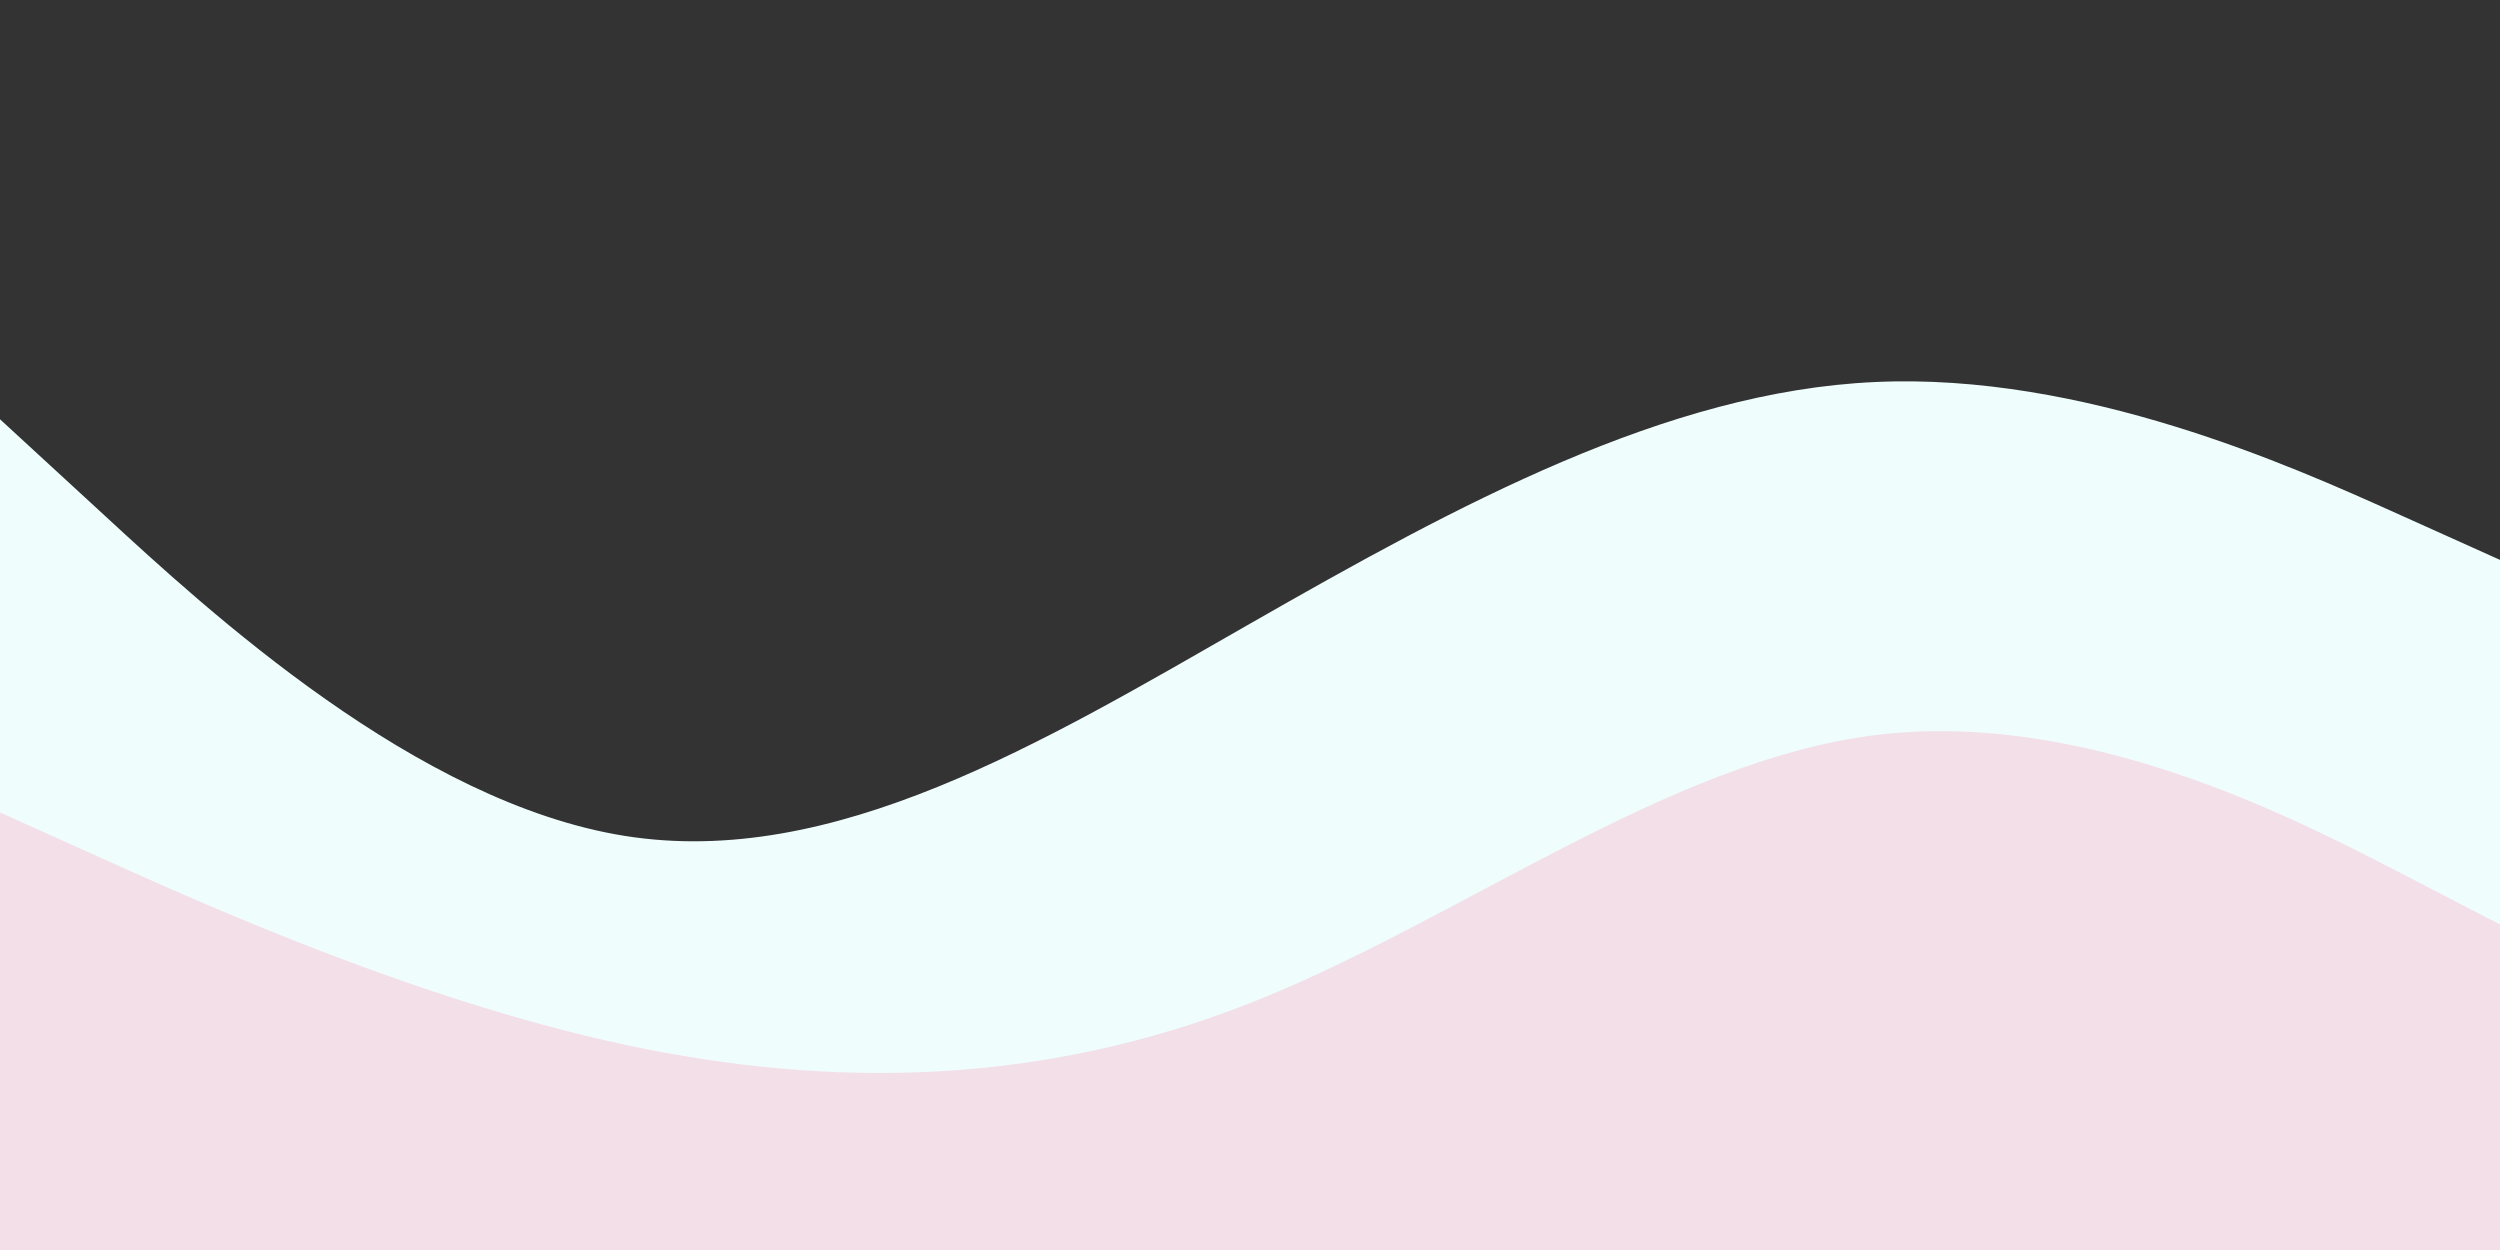
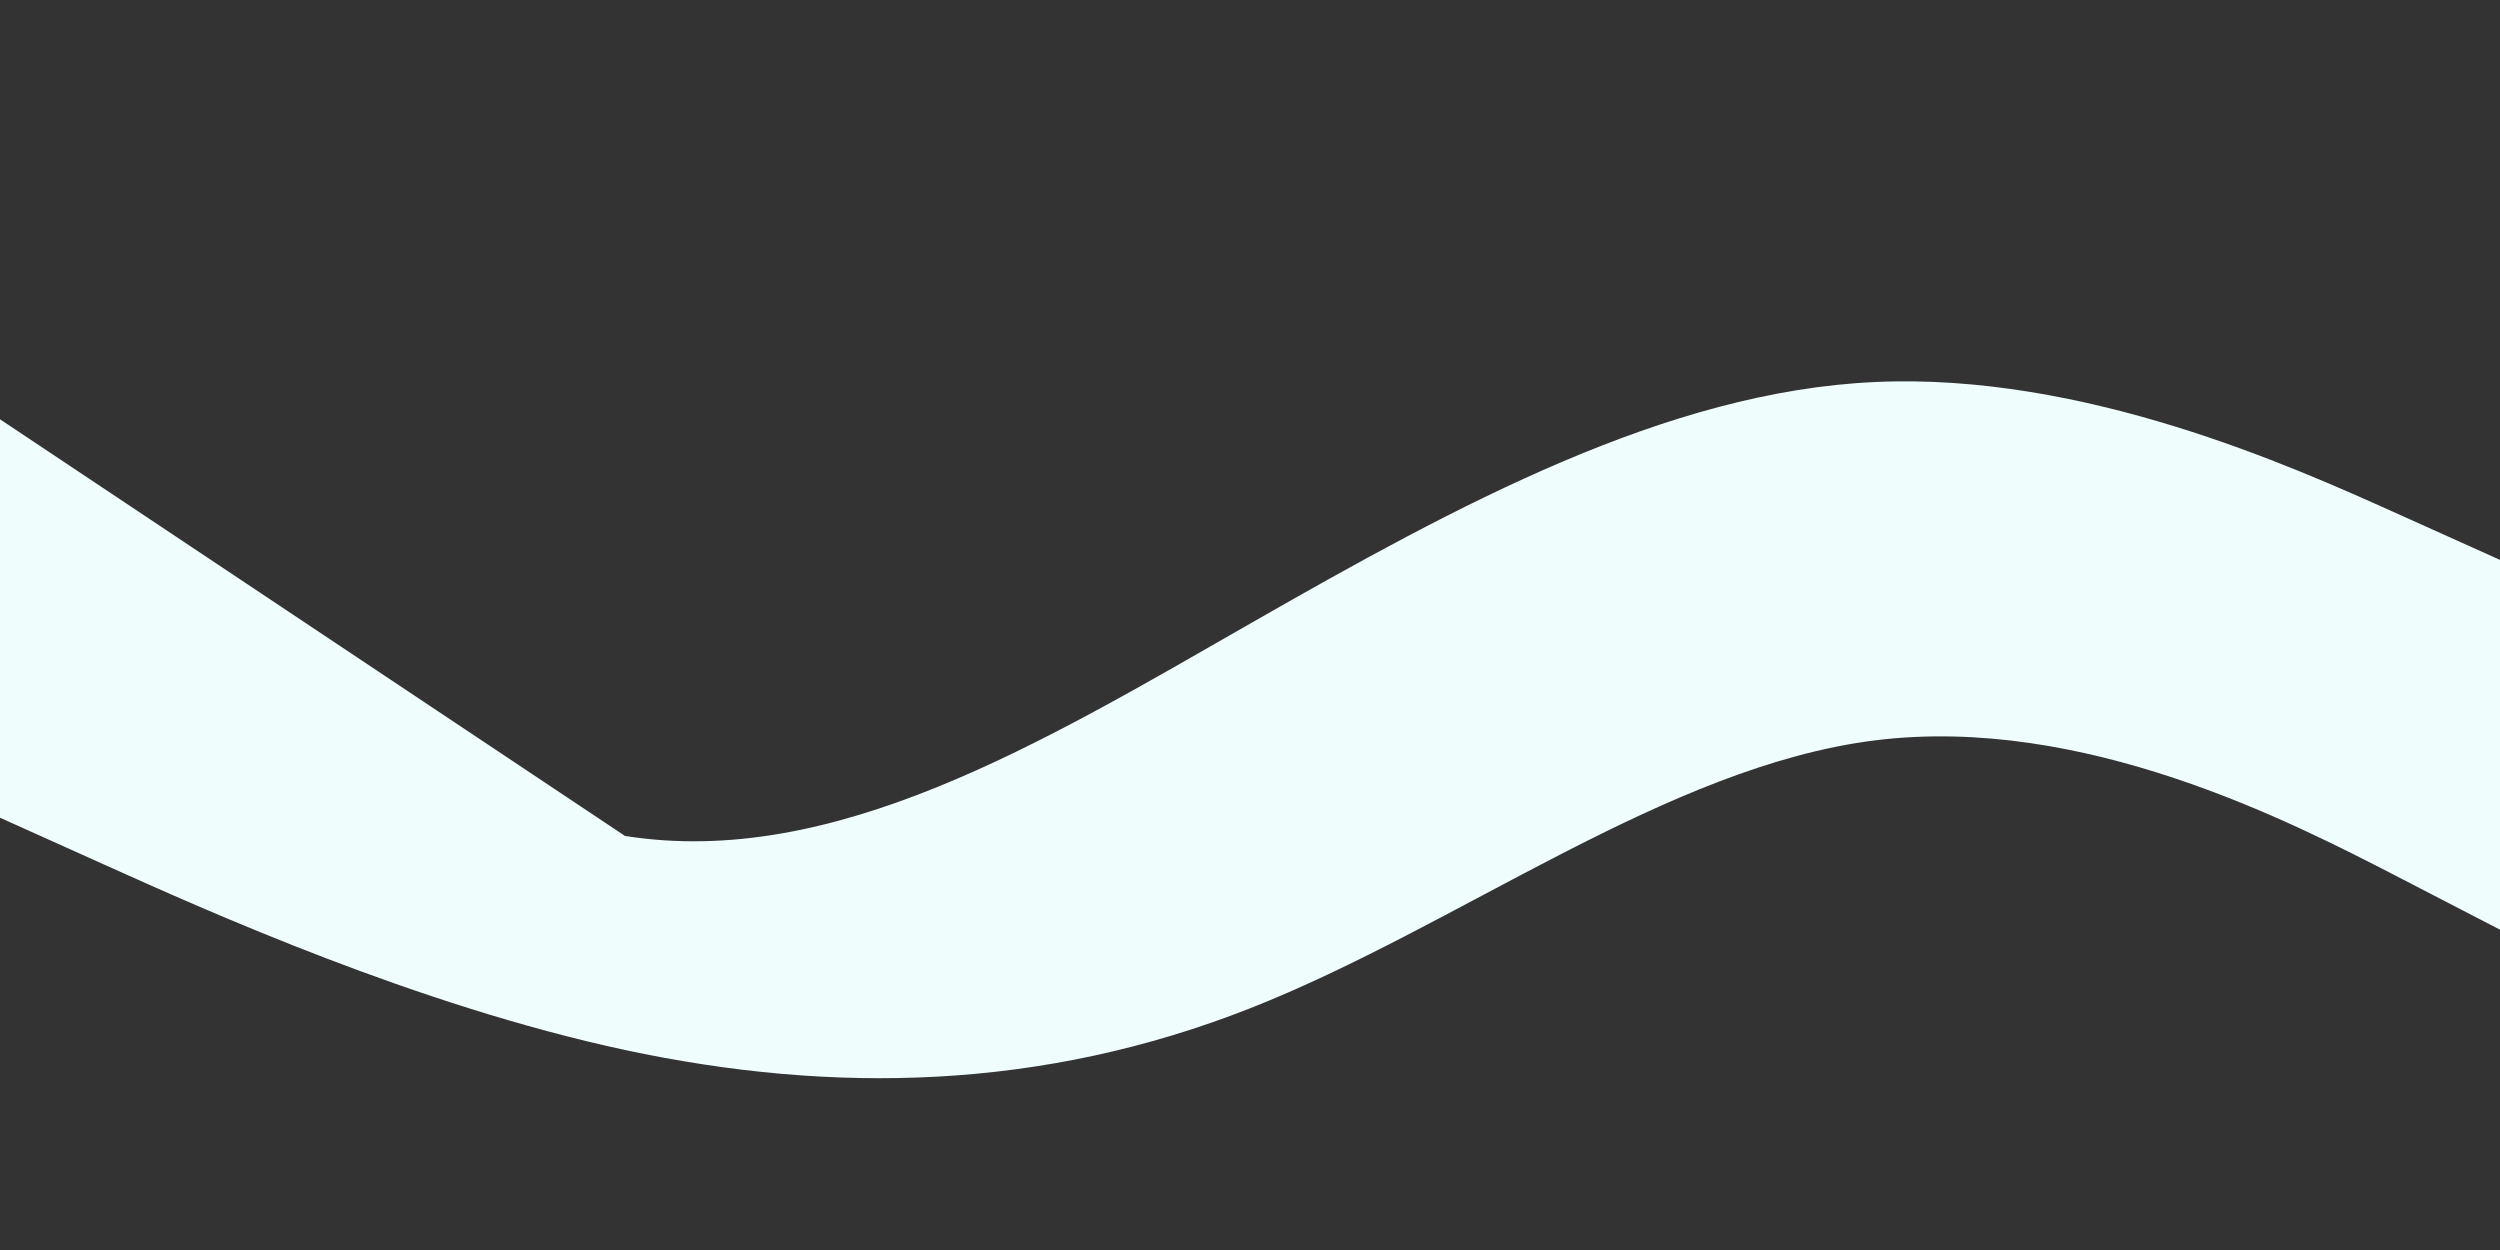
<svg xmlns="http://www.w3.org/2000/svg" id="visual" viewBox="0 0 960 480" version="1.1">
  <rect x="0" y="0" width="960" height="480" fill="#333333" stroke="none" />
-   <path d="M0 314L40 332C80 350 160 386 240 403.2C320 420.3 400 418.7 480 387.2C560 355.7 640 294.3 720 284.3C800 274.3 880 315.7 920 336.3L960 357L960 215L920 197C880 179 800 143 720 146.7C640 150.3 560 193.7 480 239.5C400 285.3 320 333.7 240 321C160 308.3 80 234.7 40 197.8L0 161Z" fill="#f0fdfd" />
-   <path d="M0 541L40 541C80 541 160 541 240 541C320 541 400 541 480 541C560 541 640 541 720 541C800 541 880 541 920 541L960 541L960 355L920 334.3C880 313.7 800 272.3 720 282.3C640 292.3 560 353.7 480 385.2C400 416.7 320 418.3 240 401.2C160 384 80 348 40 330L0 312Z" fill="#f2dfe8" />
+   <path d="M0 314L40 332C80 350 160 386 240 403.2C320 420.3 400 418.7 480 387.2C560 355.7 640 294.3 720 284.3C800 274.3 880 315.7 920 336.3L960 357L960 215L920 197C880 179 800 143 720 146.7C640 150.3 560 193.7 480 239.5C400 285.3 320 333.7 240 321L0 161Z" fill="#f0fdfd" />
</svg>